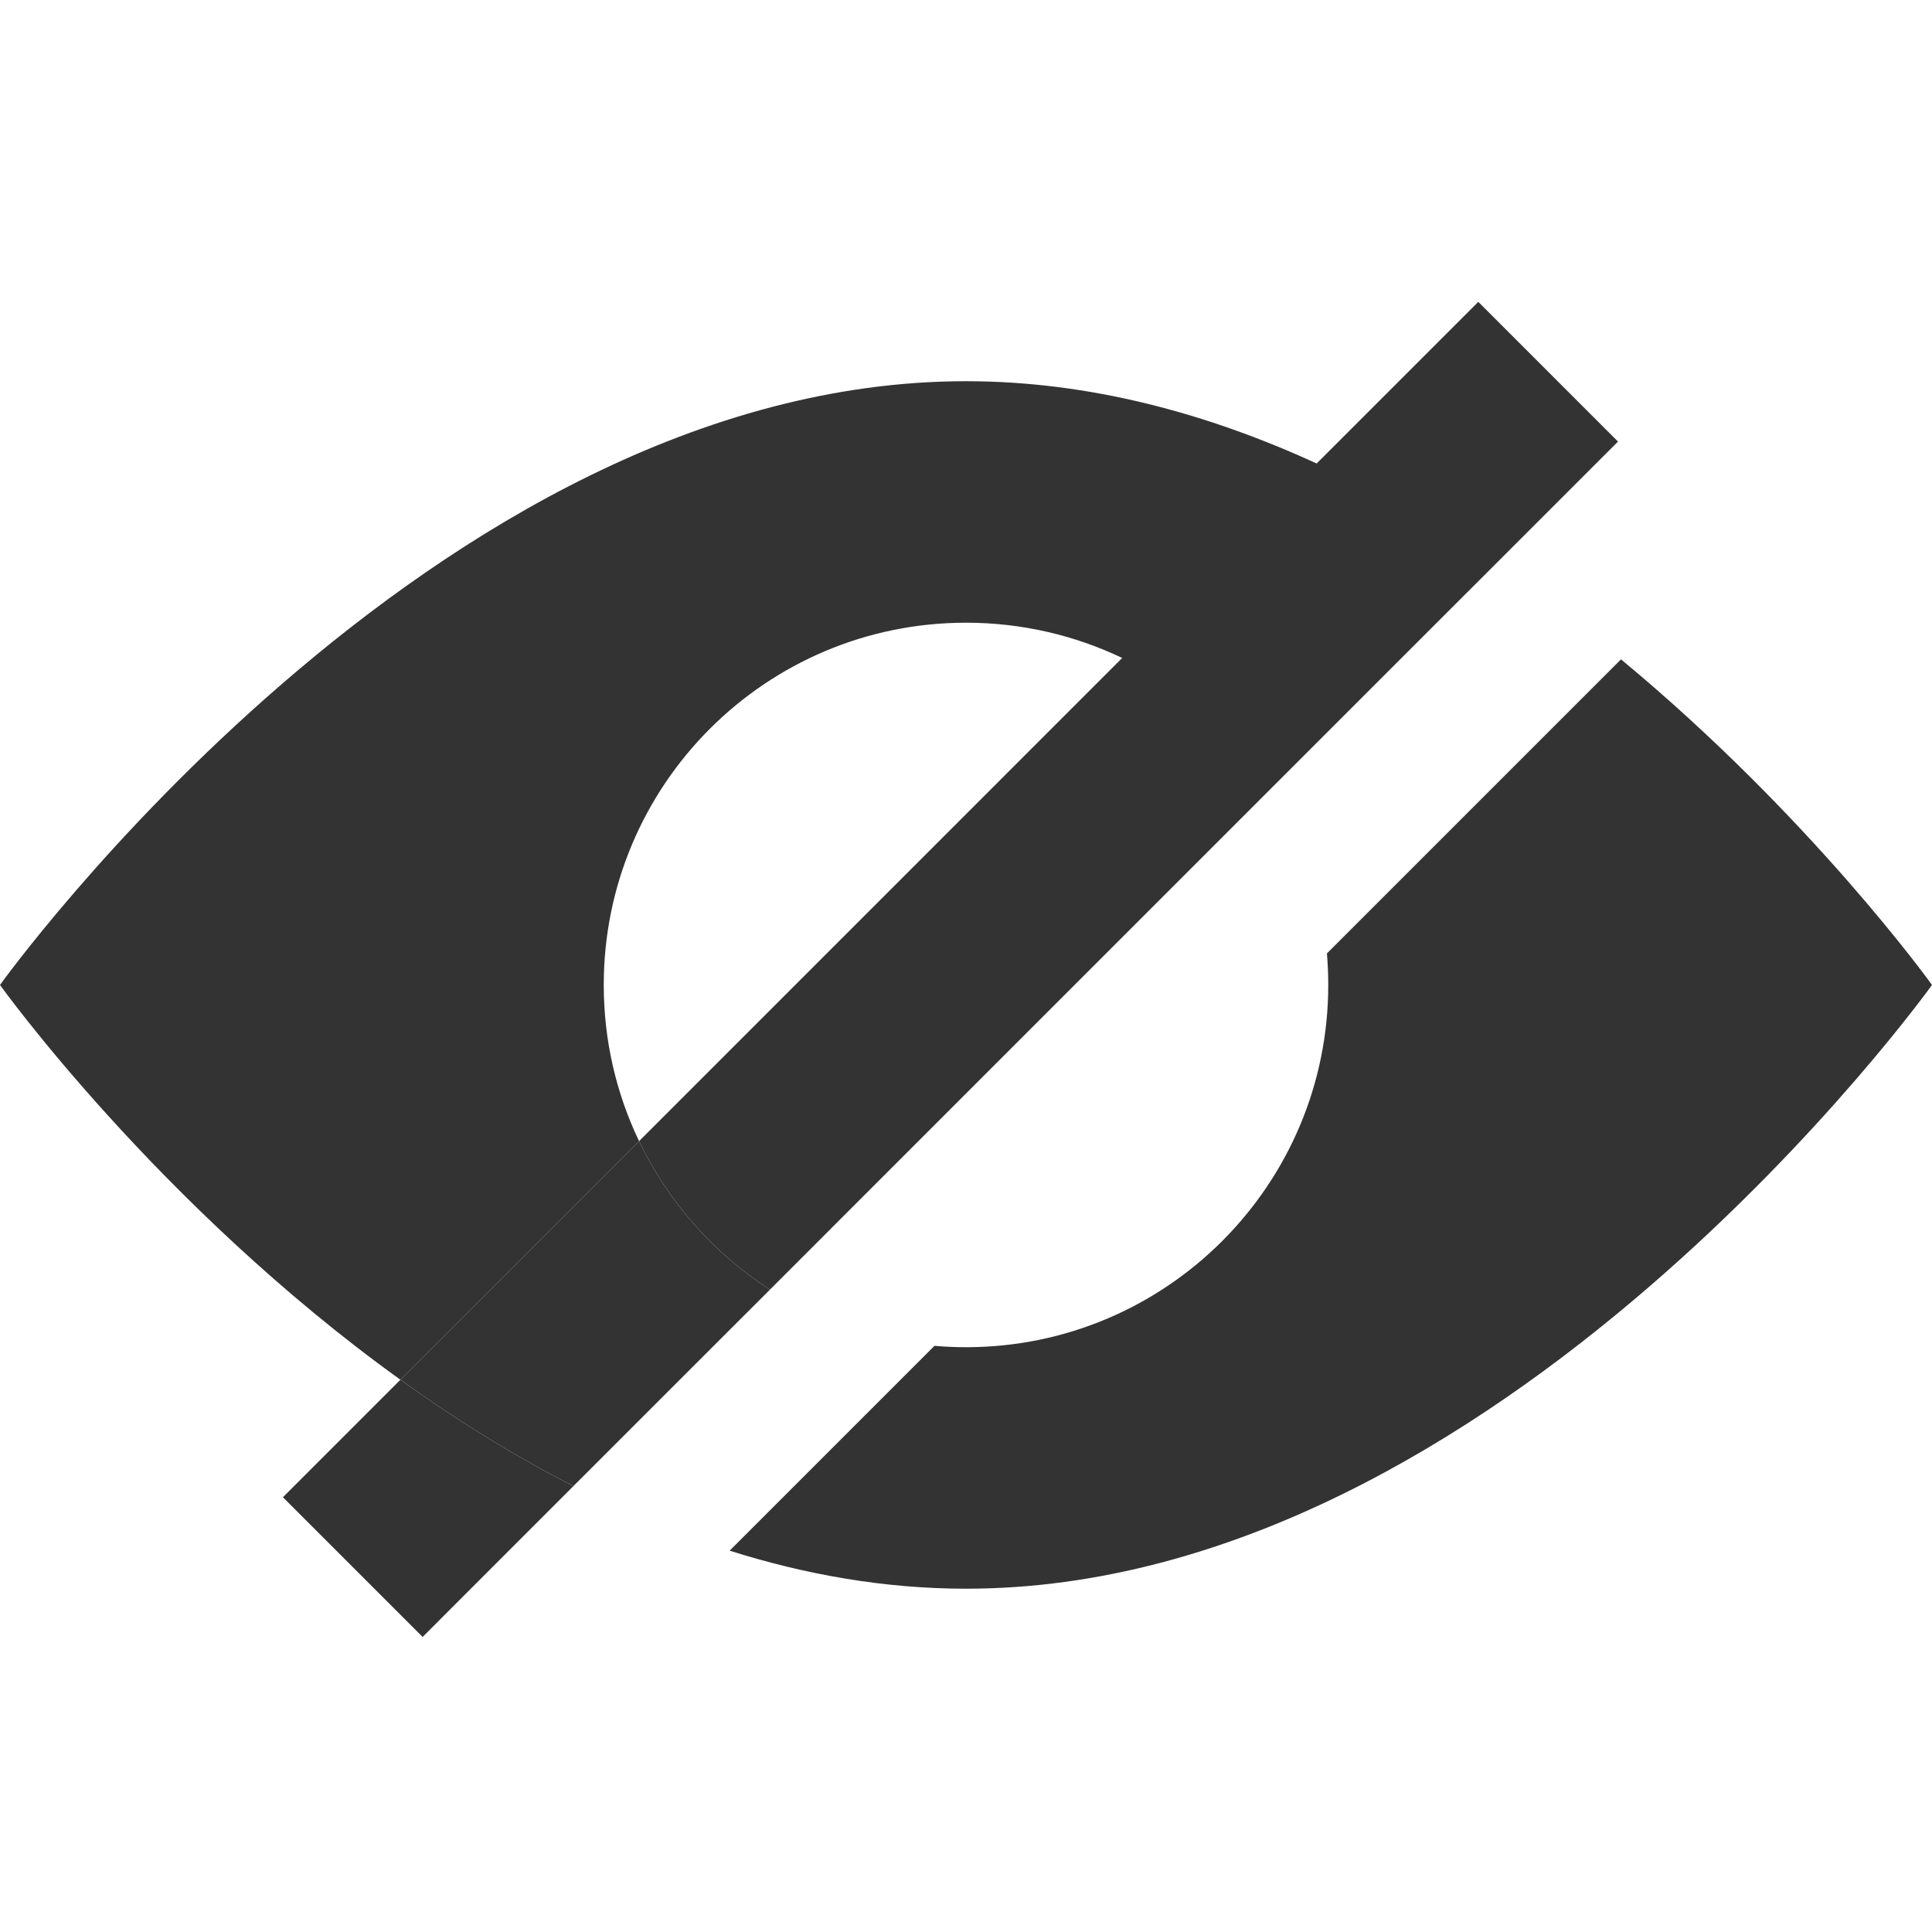
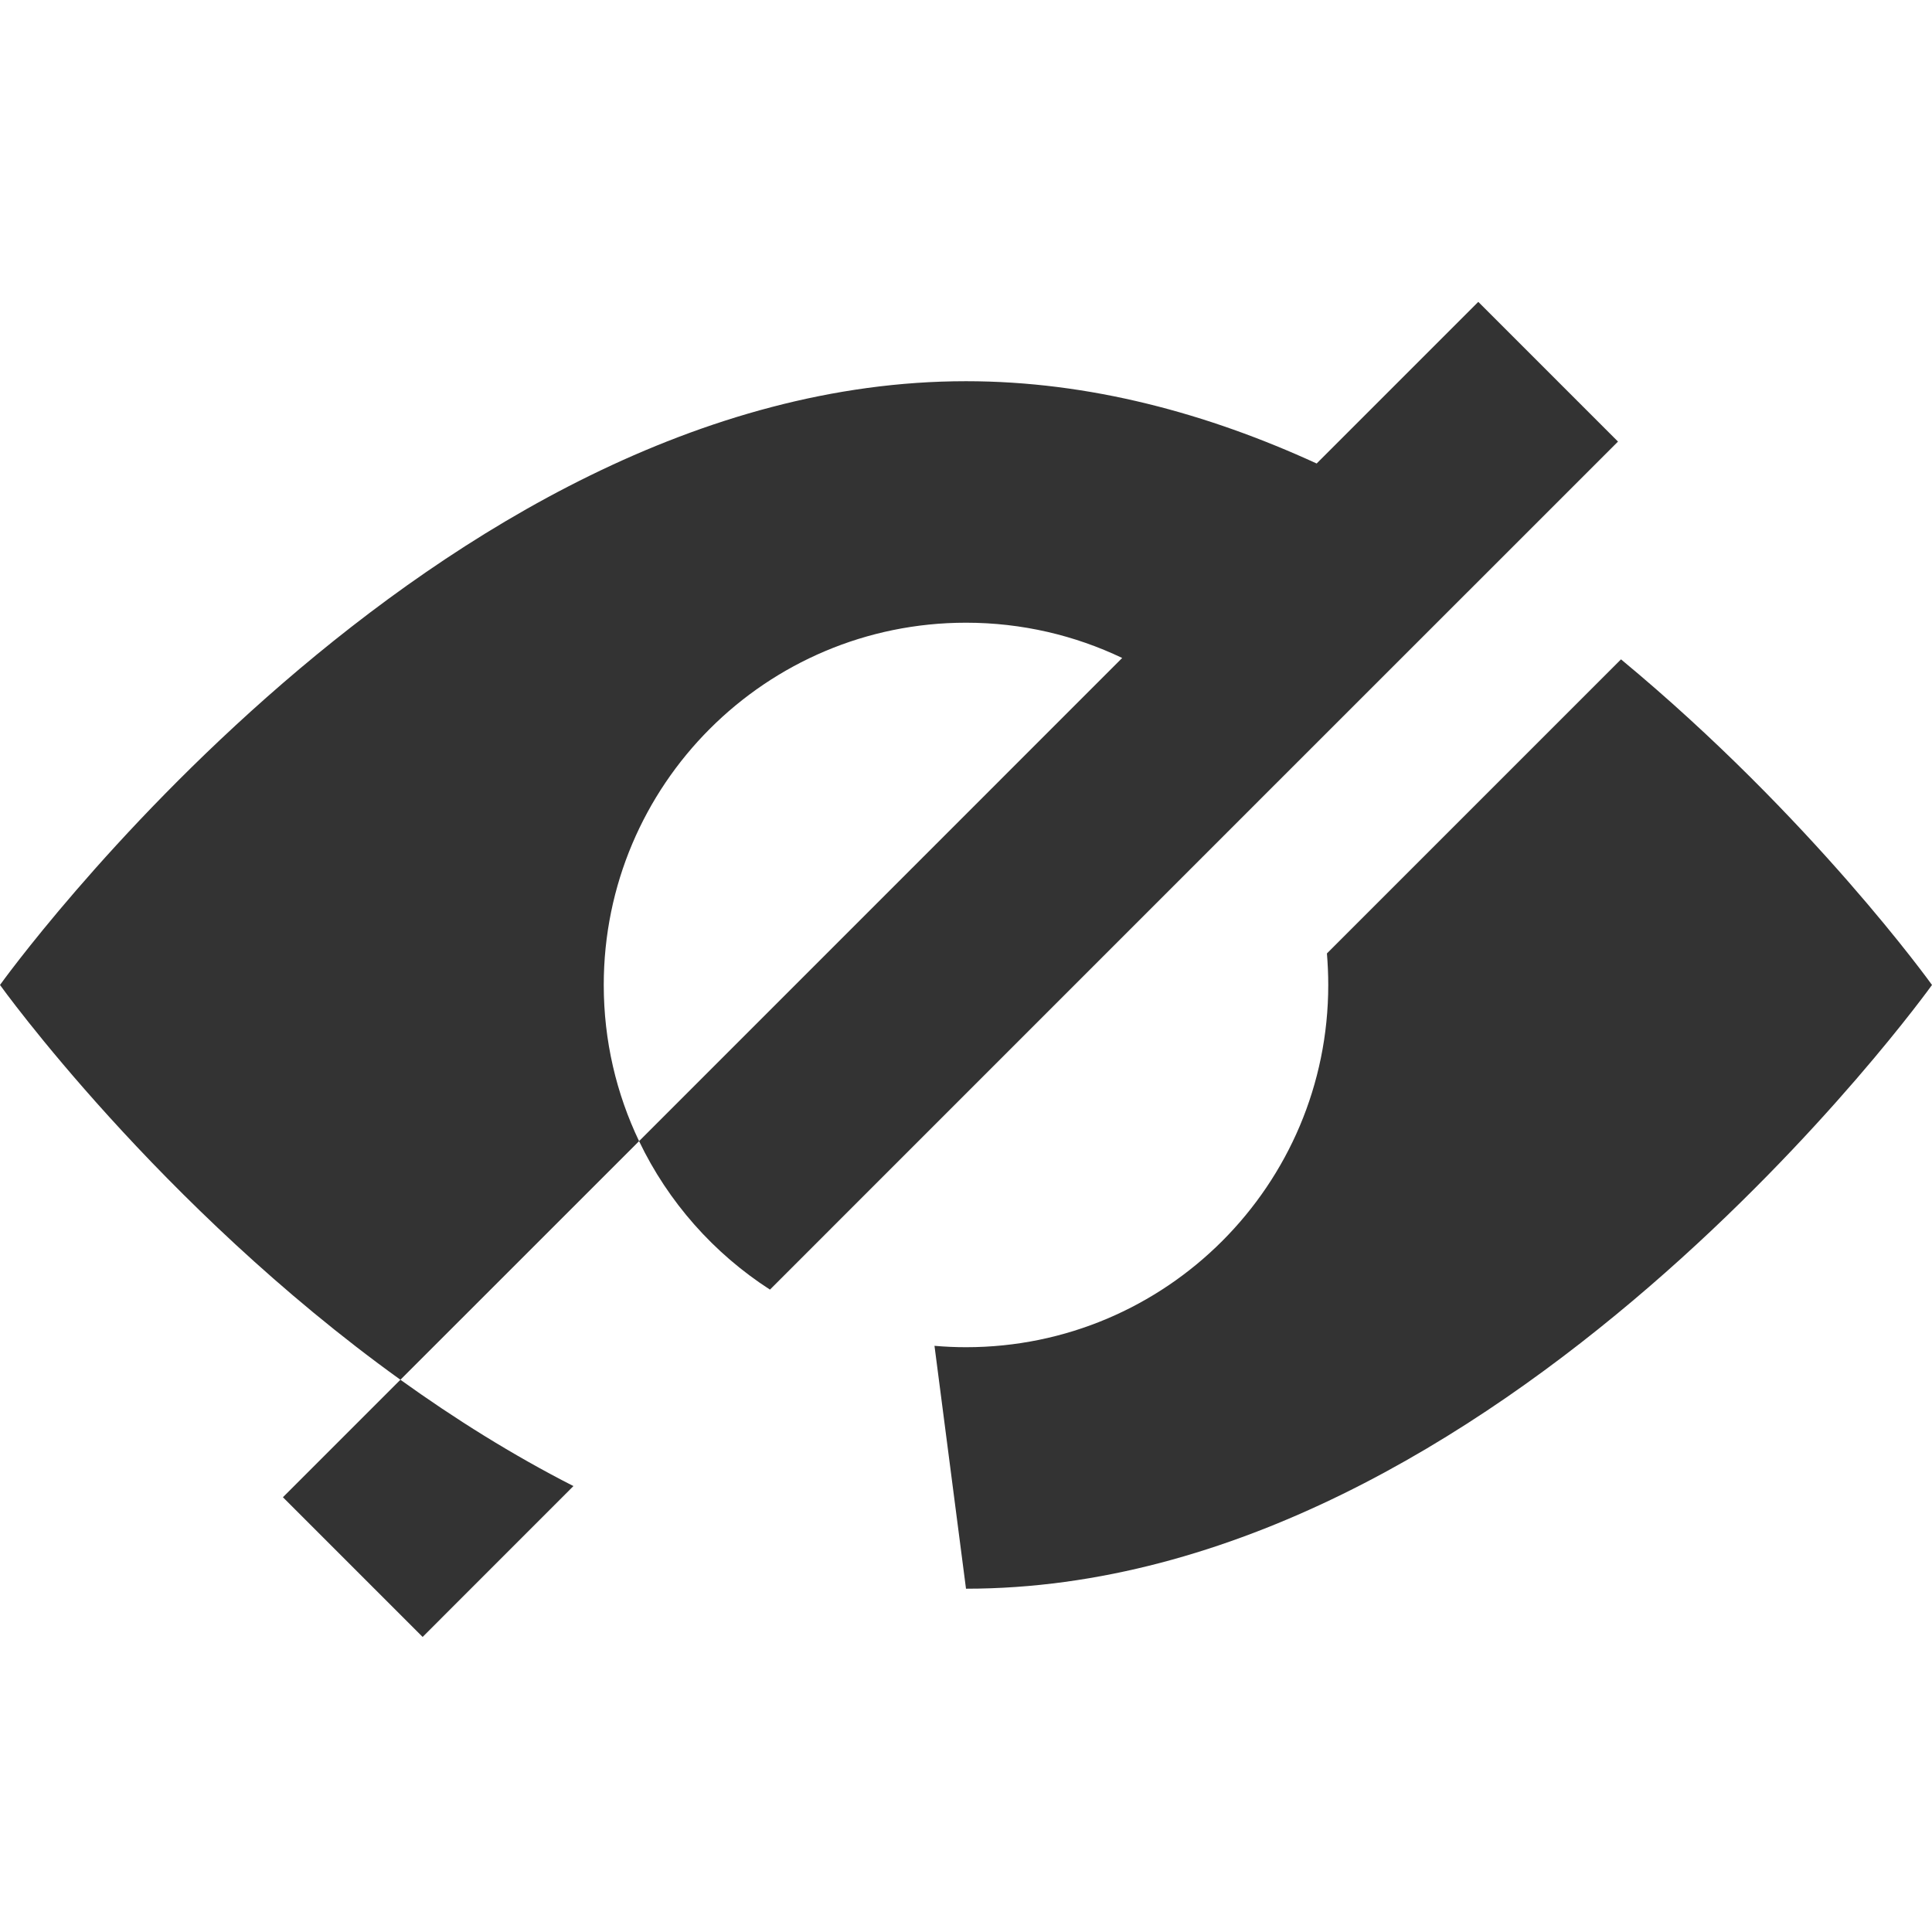
<svg xmlns="http://www.w3.org/2000/svg" width="32" height="32" viewBox="0 0 32 32" fill="none">
-   <path fill-rule="evenodd" clip-rule="evenodd" d="M26.799 7.314L24.485 5L21.808 7.677C20.008 6.851 18.049 6.314 16 6.314C7.163 6.314 0 16.314 0 16.314C0 16.314 2.614 19.963 6.632 22.853L4.686 24.799L7 27.113L9.498 24.614C8.483 24.097 7.523 23.493 6.632 22.853L10.585 18.901C11.067 19.908 11.821 20.759 12.753 21.36L21.046 13.066L24.761 9.352L26.799 7.314ZM10.585 18.901C10.21 18.117 10 17.24 10 16.314C10 13 12.686 10.314 16 10.314C16.926 10.314 17.804 10.524 18.587 10.898L10.585 18.901ZM32 16.314C32 16.314 24.837 26.314 16 26.314C14.649 26.314 13.338 26.08 12.085 25.684L15.478 22.291C15.65 22.306 15.824 22.314 16 22.314C19.314 22.314 22 19.627 22 16.314C22 16.138 21.992 15.964 21.978 15.792L26.849 10.921C30.016 13.544 32 16.314 32 16.314Z" fill="#333333" />
-   <path d="M9.498 24.614L12.753 21.36C11.821 20.759 11.067 19.908 10.585 18.901L6.632 22.853C7.523 23.493 8.483 24.097 9.498 24.614Z" fill="#333333" />
+   <path fill-rule="evenodd" clip-rule="evenodd" d="M26.799 7.314L24.485 5L21.808 7.677C20.008 6.851 18.049 6.314 16 6.314C7.163 6.314 0 16.314 0 16.314C0 16.314 2.614 19.963 6.632 22.853L4.686 24.799L7 27.113L9.498 24.614C8.483 24.097 7.523 23.493 6.632 22.853L10.585 18.901C11.067 19.908 11.821 20.759 12.753 21.36L21.046 13.066L24.761 9.352L26.799 7.314ZM10.585 18.901C10.21 18.117 10 17.24 10 16.314C10 13 12.686 10.314 16 10.314C16.926 10.314 17.804 10.524 18.587 10.898L10.585 18.901ZM32 16.314C32 16.314 24.837 26.314 16 26.314L15.478 22.291C15.65 22.306 15.824 22.314 16 22.314C19.314 22.314 22 19.627 22 16.314C22 16.138 21.992 15.964 21.978 15.792L26.849 10.921C30.016 13.544 32 16.314 32 16.314Z" fill="#333333" />
</svg>